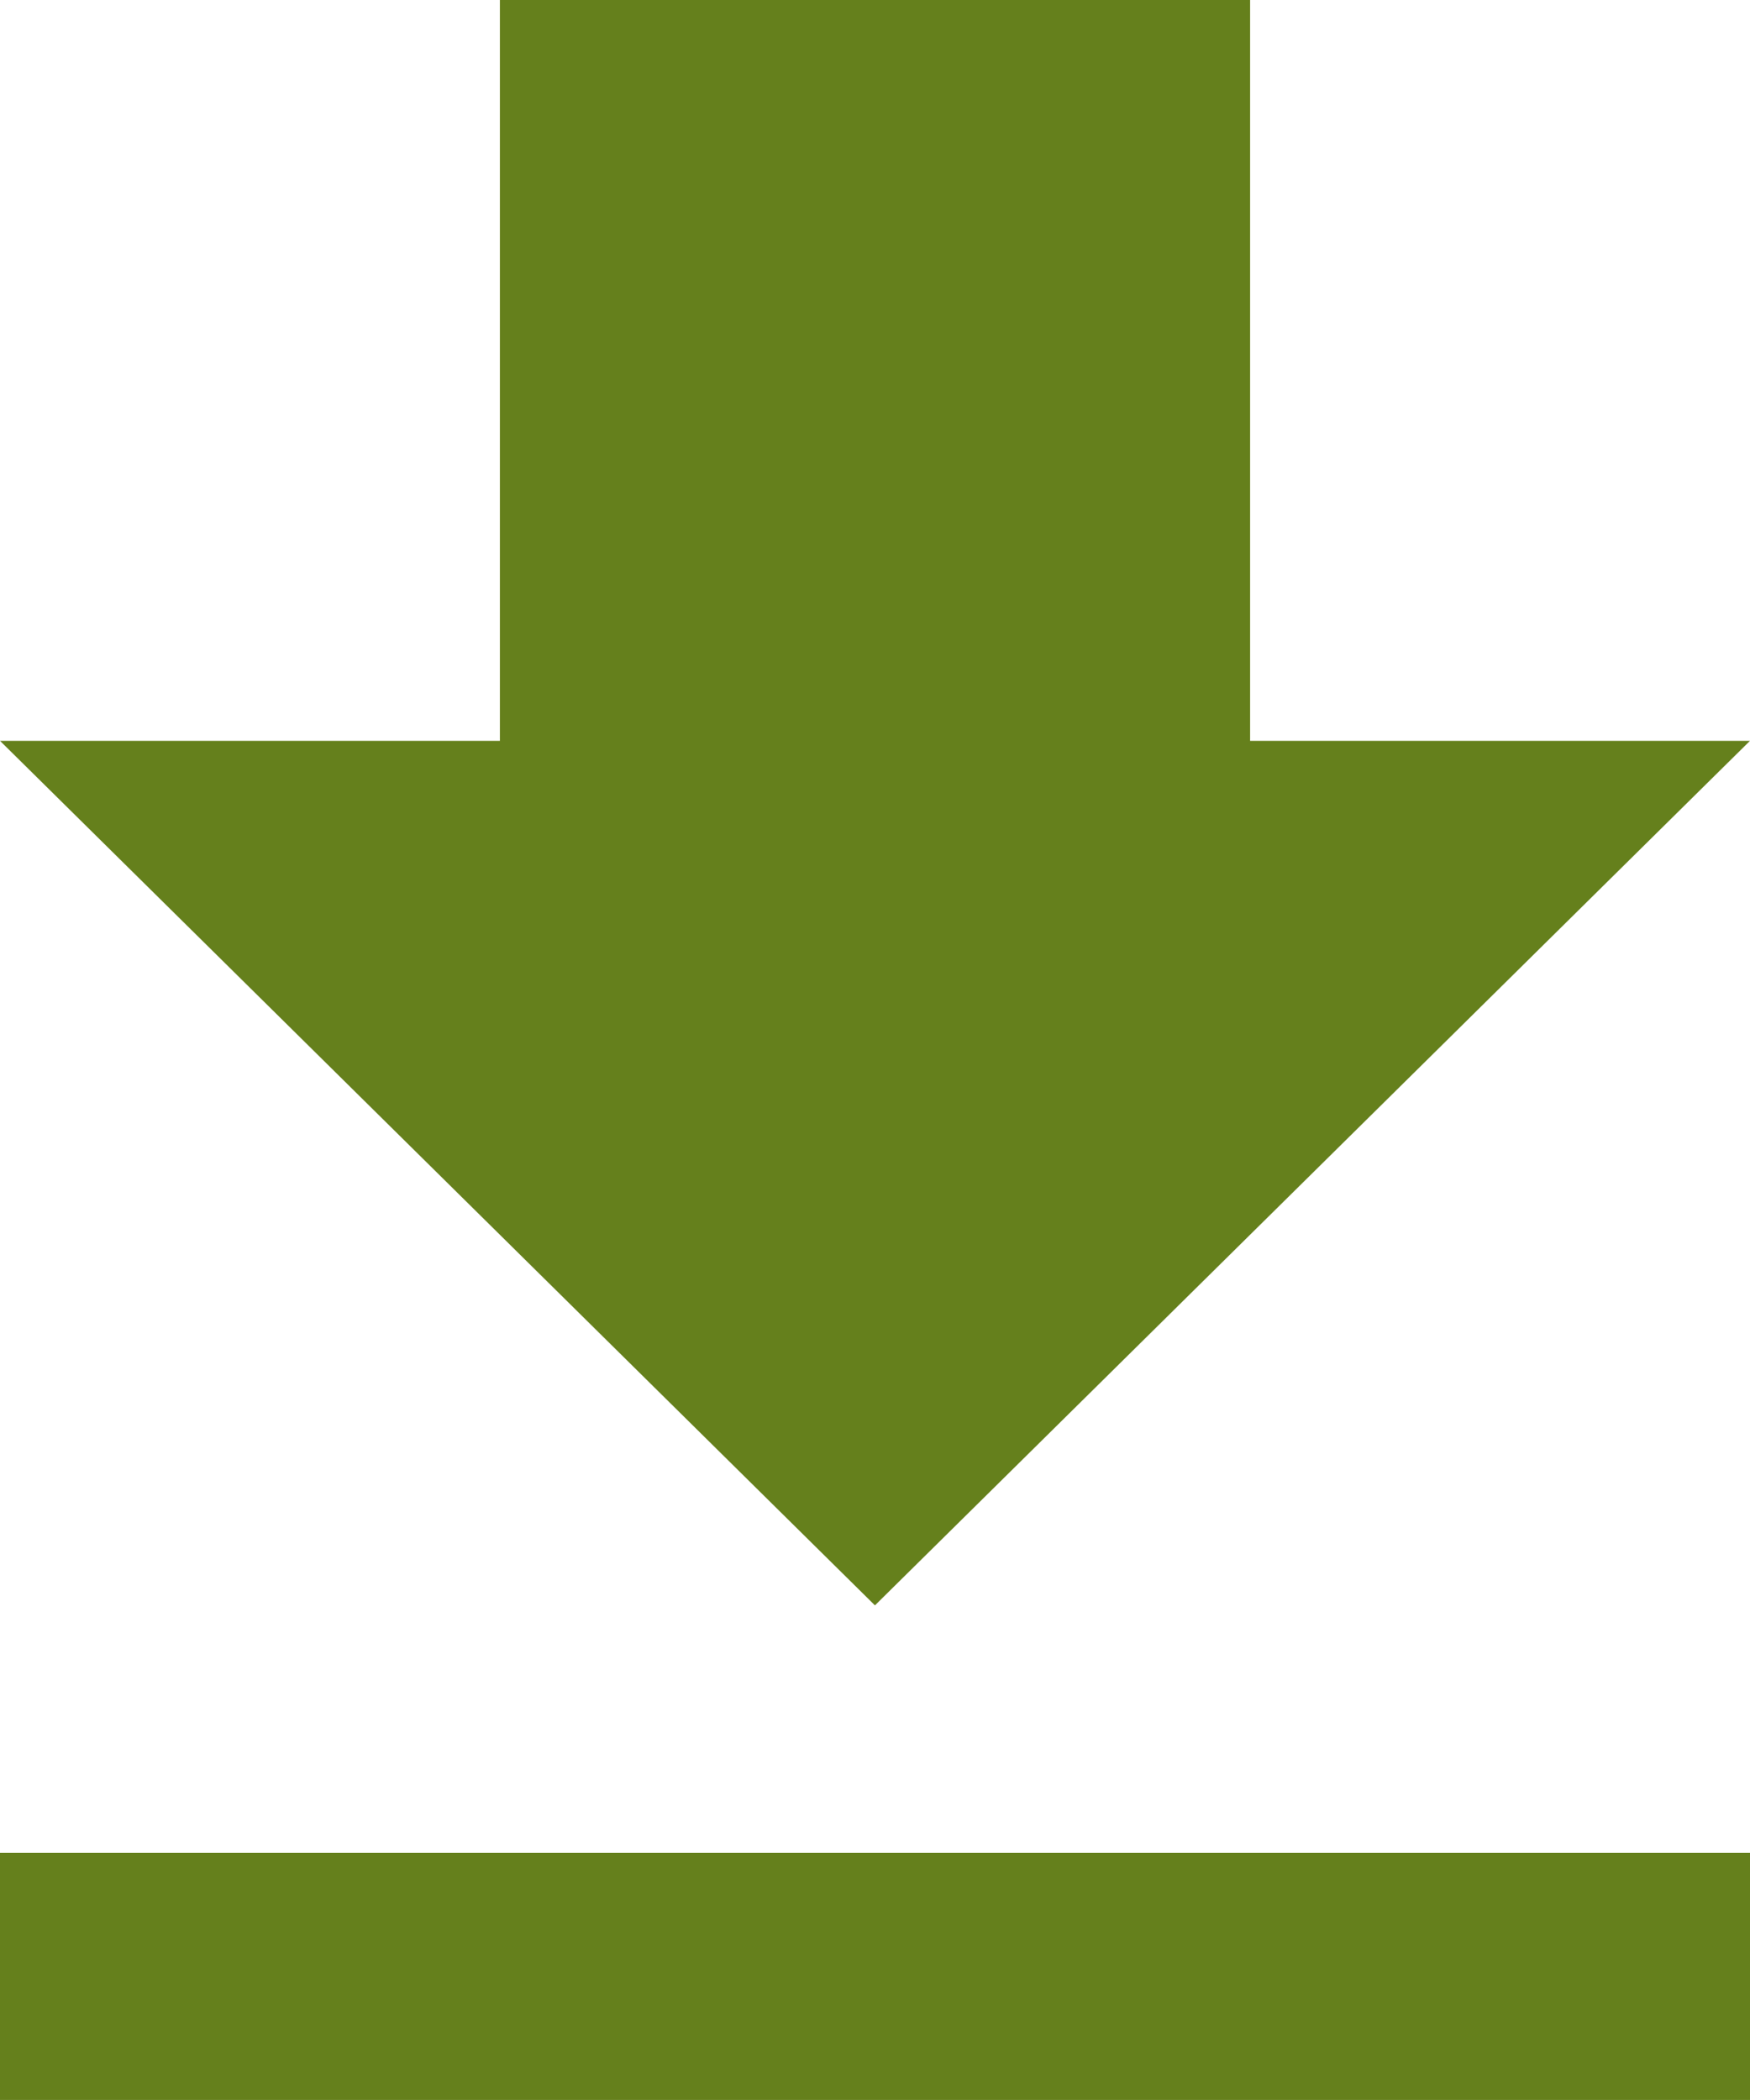
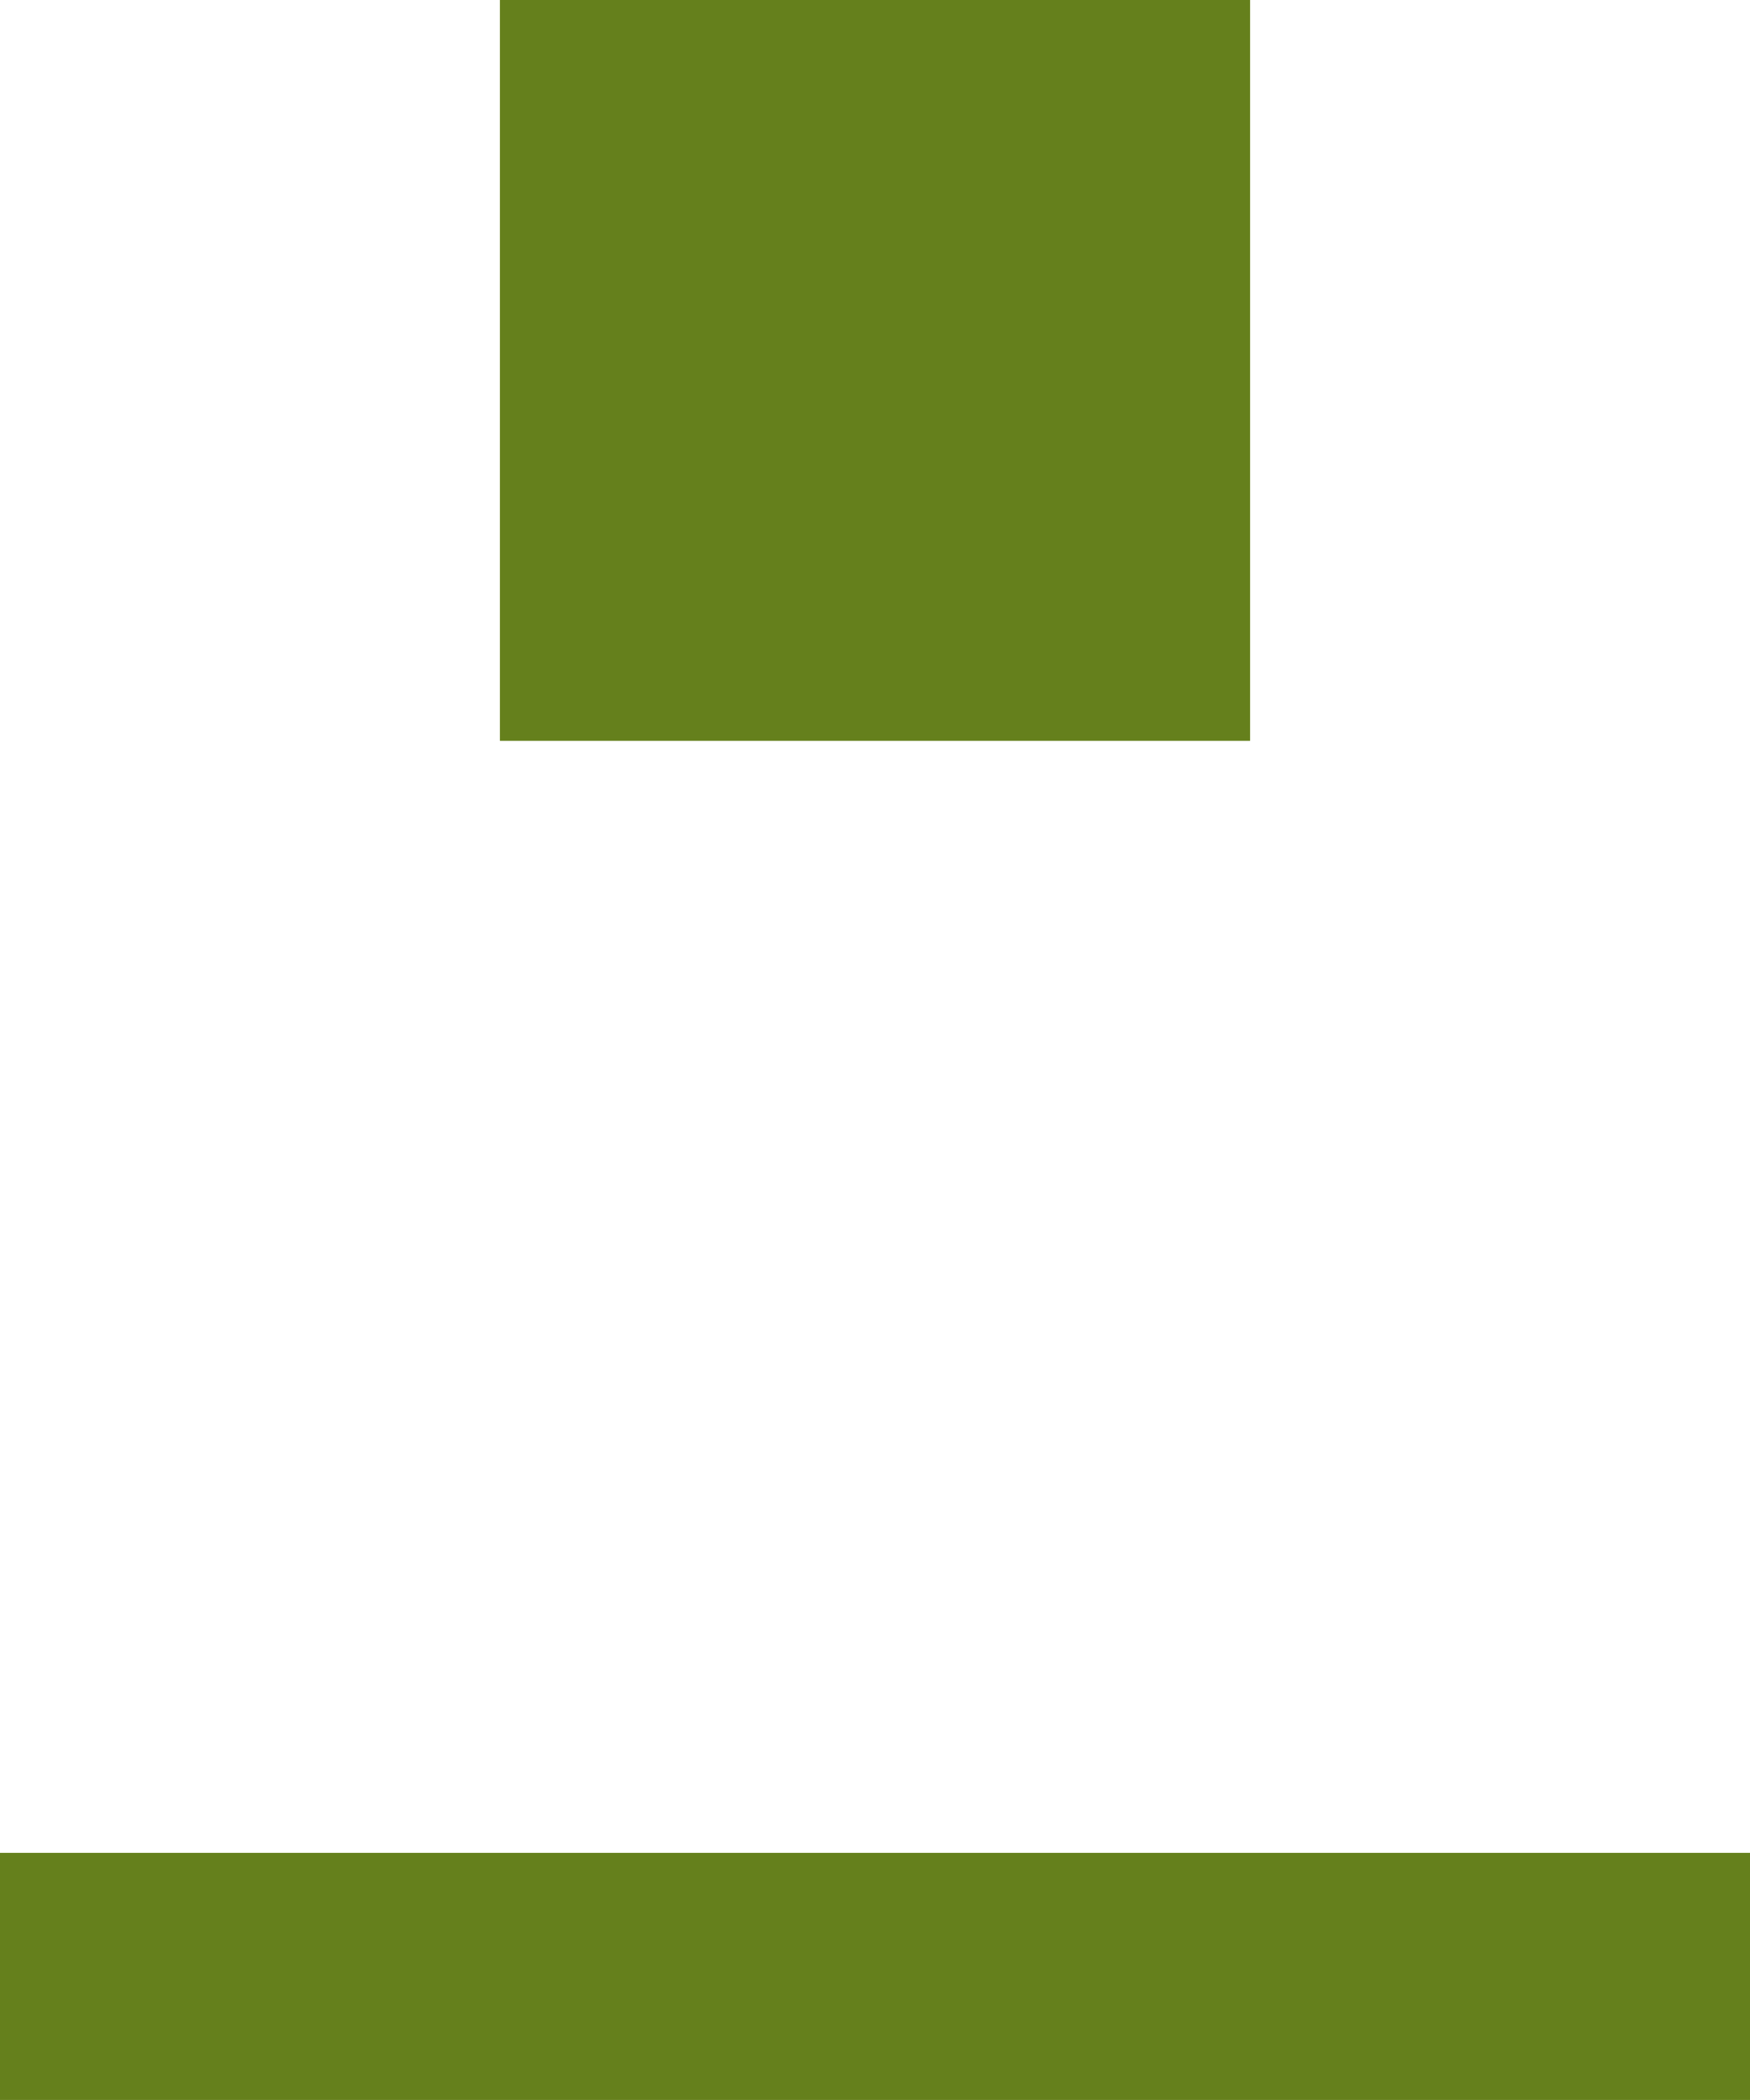
<svg xmlns="http://www.w3.org/2000/svg" width="15.827" height="18.992" viewBox="0 0 15.827 18.992">
-   <path d="M22.577,11.2H18.056V4.5H11.271v6.7H6.75l7.913,7.819ZM6.75,21.257v2.236H22.577V21.257Z" transform="translate(-6.75 -4.5)" fill="#65801c" />
+   <path d="M22.577,11.2H18.056V4.5H11.271v6.7H6.75ZM6.75,21.257v2.236H22.577V21.257Z" transform="translate(-6.75 -4.5)" fill="#65801c" />
</svg>